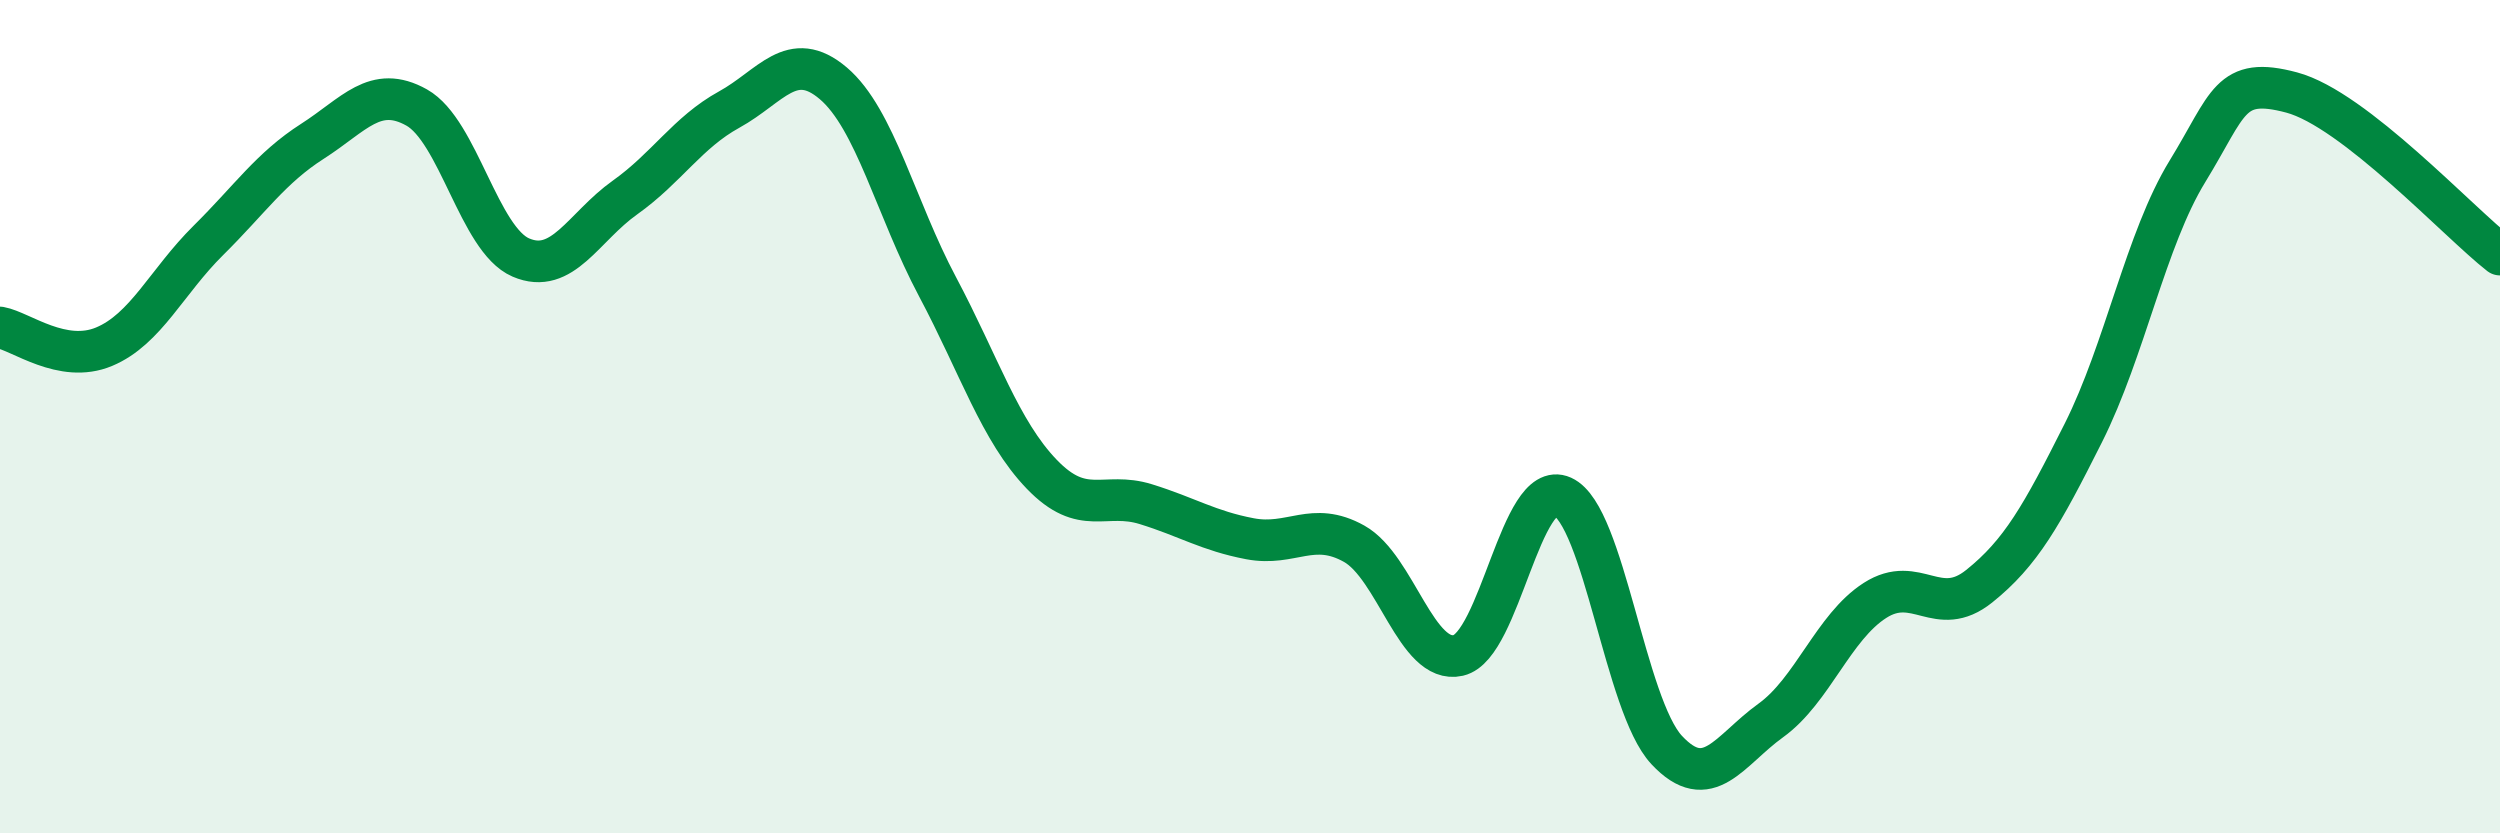
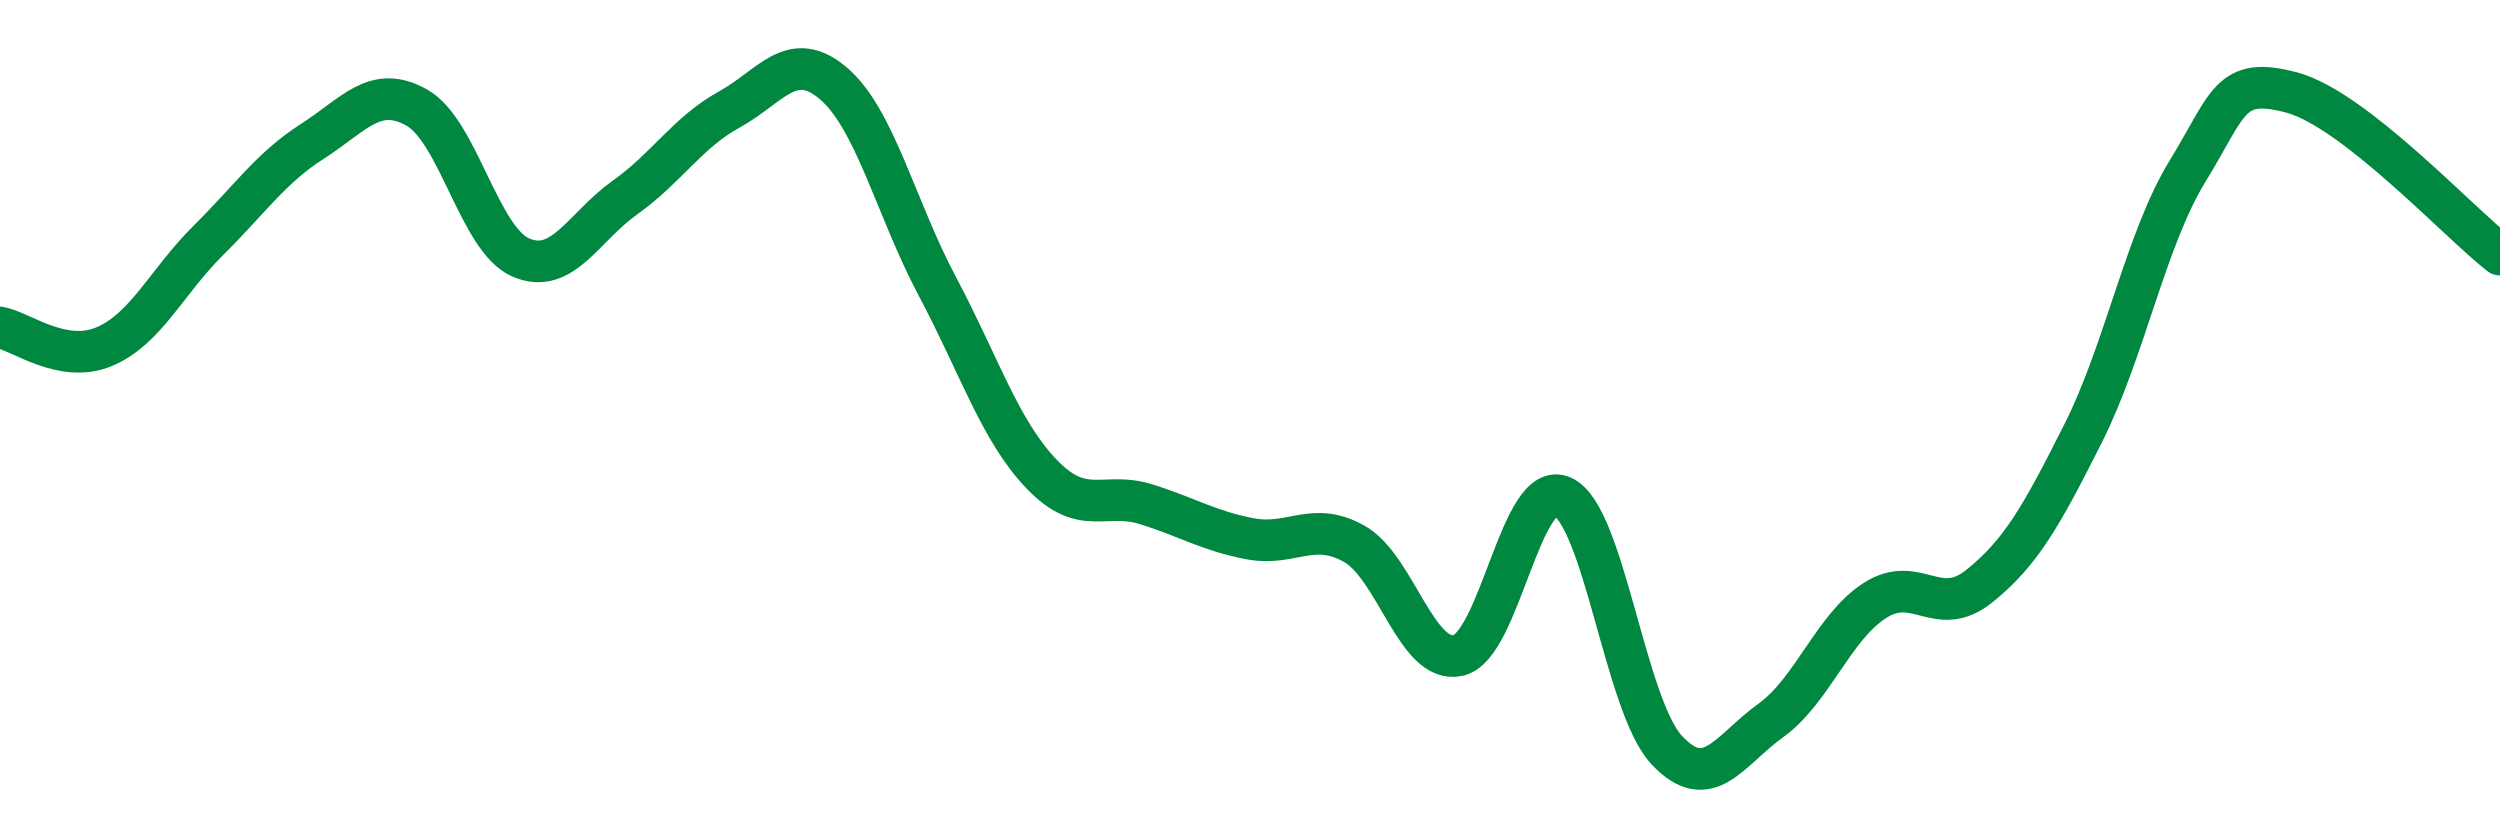
<svg xmlns="http://www.w3.org/2000/svg" width="60" height="20" viewBox="0 0 60 20">
-   <path d="M 0,7.86 C 0.5,7.95 1.5,8.74 2.5,8.32 C 3.5,7.9 4,6.76 5,5.77 C 6,4.78 6.5,4.03 7.5,3.39 C 8.5,2.75 9,2.02 10,2.58 C 11,3.14 11.5,5.75 12.5,6.18 C 13.5,6.61 14,5.45 15,4.74 C 16,4.03 16.5,3.18 17.5,2.63 C 18.5,2.08 19,1.15 20,2 C 21,2.85 21.5,5 22.5,6.88 C 23.5,8.76 24,10.34 25,11.38 C 26,12.42 26.5,11.79 27.5,12.1 C 28.5,12.41 29,12.74 30,12.93 C 31,13.12 31.5,12.49 32.5,13.05 C 33.5,13.61 34,15.96 35,15.73 C 36,15.5 36.5,11.47 37.5,11.92 C 38.5,12.37 39,16.93 40,18 C 41,19.07 41.5,18.01 42.5,17.29 C 43.5,16.57 44,15.05 45,14.41 C 46,13.77 46.5,14.87 47.5,14.07 C 48.5,13.27 49,12.38 50,10.39 C 51,8.4 51.5,5.74 52.5,4.11 C 53.5,2.48 53.5,1.82 55,2.22 C 56.5,2.62 59,5.33 60,6.11L60 20L0 20Z" fill="#008740" opacity="0.1" stroke-linecap="round" stroke-linejoin="round" />
  <path d="M 0,7.86 C 0.5,7.95 1.5,8.74 2.5,8.32 C 3.5,7.9 4,6.76 5,5.77 C 6,4.78 6.5,4.03 7.5,3.39 C 8.5,2.75 9,2.02 10,2.58 C 11,3.14 11.5,5.75 12.5,6.18 C 13.5,6.61 14,5.45 15,4.74 C 16,4.03 16.5,3.18 17.5,2.63 C 18.5,2.08 19,1.15 20,2 C 21,2.85 21.5,5 22.5,6.88 C 23.5,8.76 24,10.34 25,11.38 C 26,12.42 26.5,11.79 27.5,12.1 C 28.5,12.41 29,12.74 30,12.93 C 31,13.12 31.5,12.49 32.5,13.05 C 33.5,13.61 34,15.96 35,15.73 C 36,15.5 36.5,11.47 37.5,11.92 C 38.5,12.37 39,16.93 40,18 C 41,19.07 41.5,18.01 42.5,17.29 C 43.5,16.57 44,15.05 45,14.41 C 46,13.77 46.5,14.87 47.5,14.07 C 48.5,13.27 49,12.38 50,10.39 C 51,8.4 51.5,5.74 52.5,4.11 C 53.5,2.48 53.5,1.82 55,2.22 C 56.5,2.62 59,5.33 60,6.11" stroke="#008740" stroke-width="1" fill="none" stroke-linecap="round" stroke-linejoin="round" />
</svg>